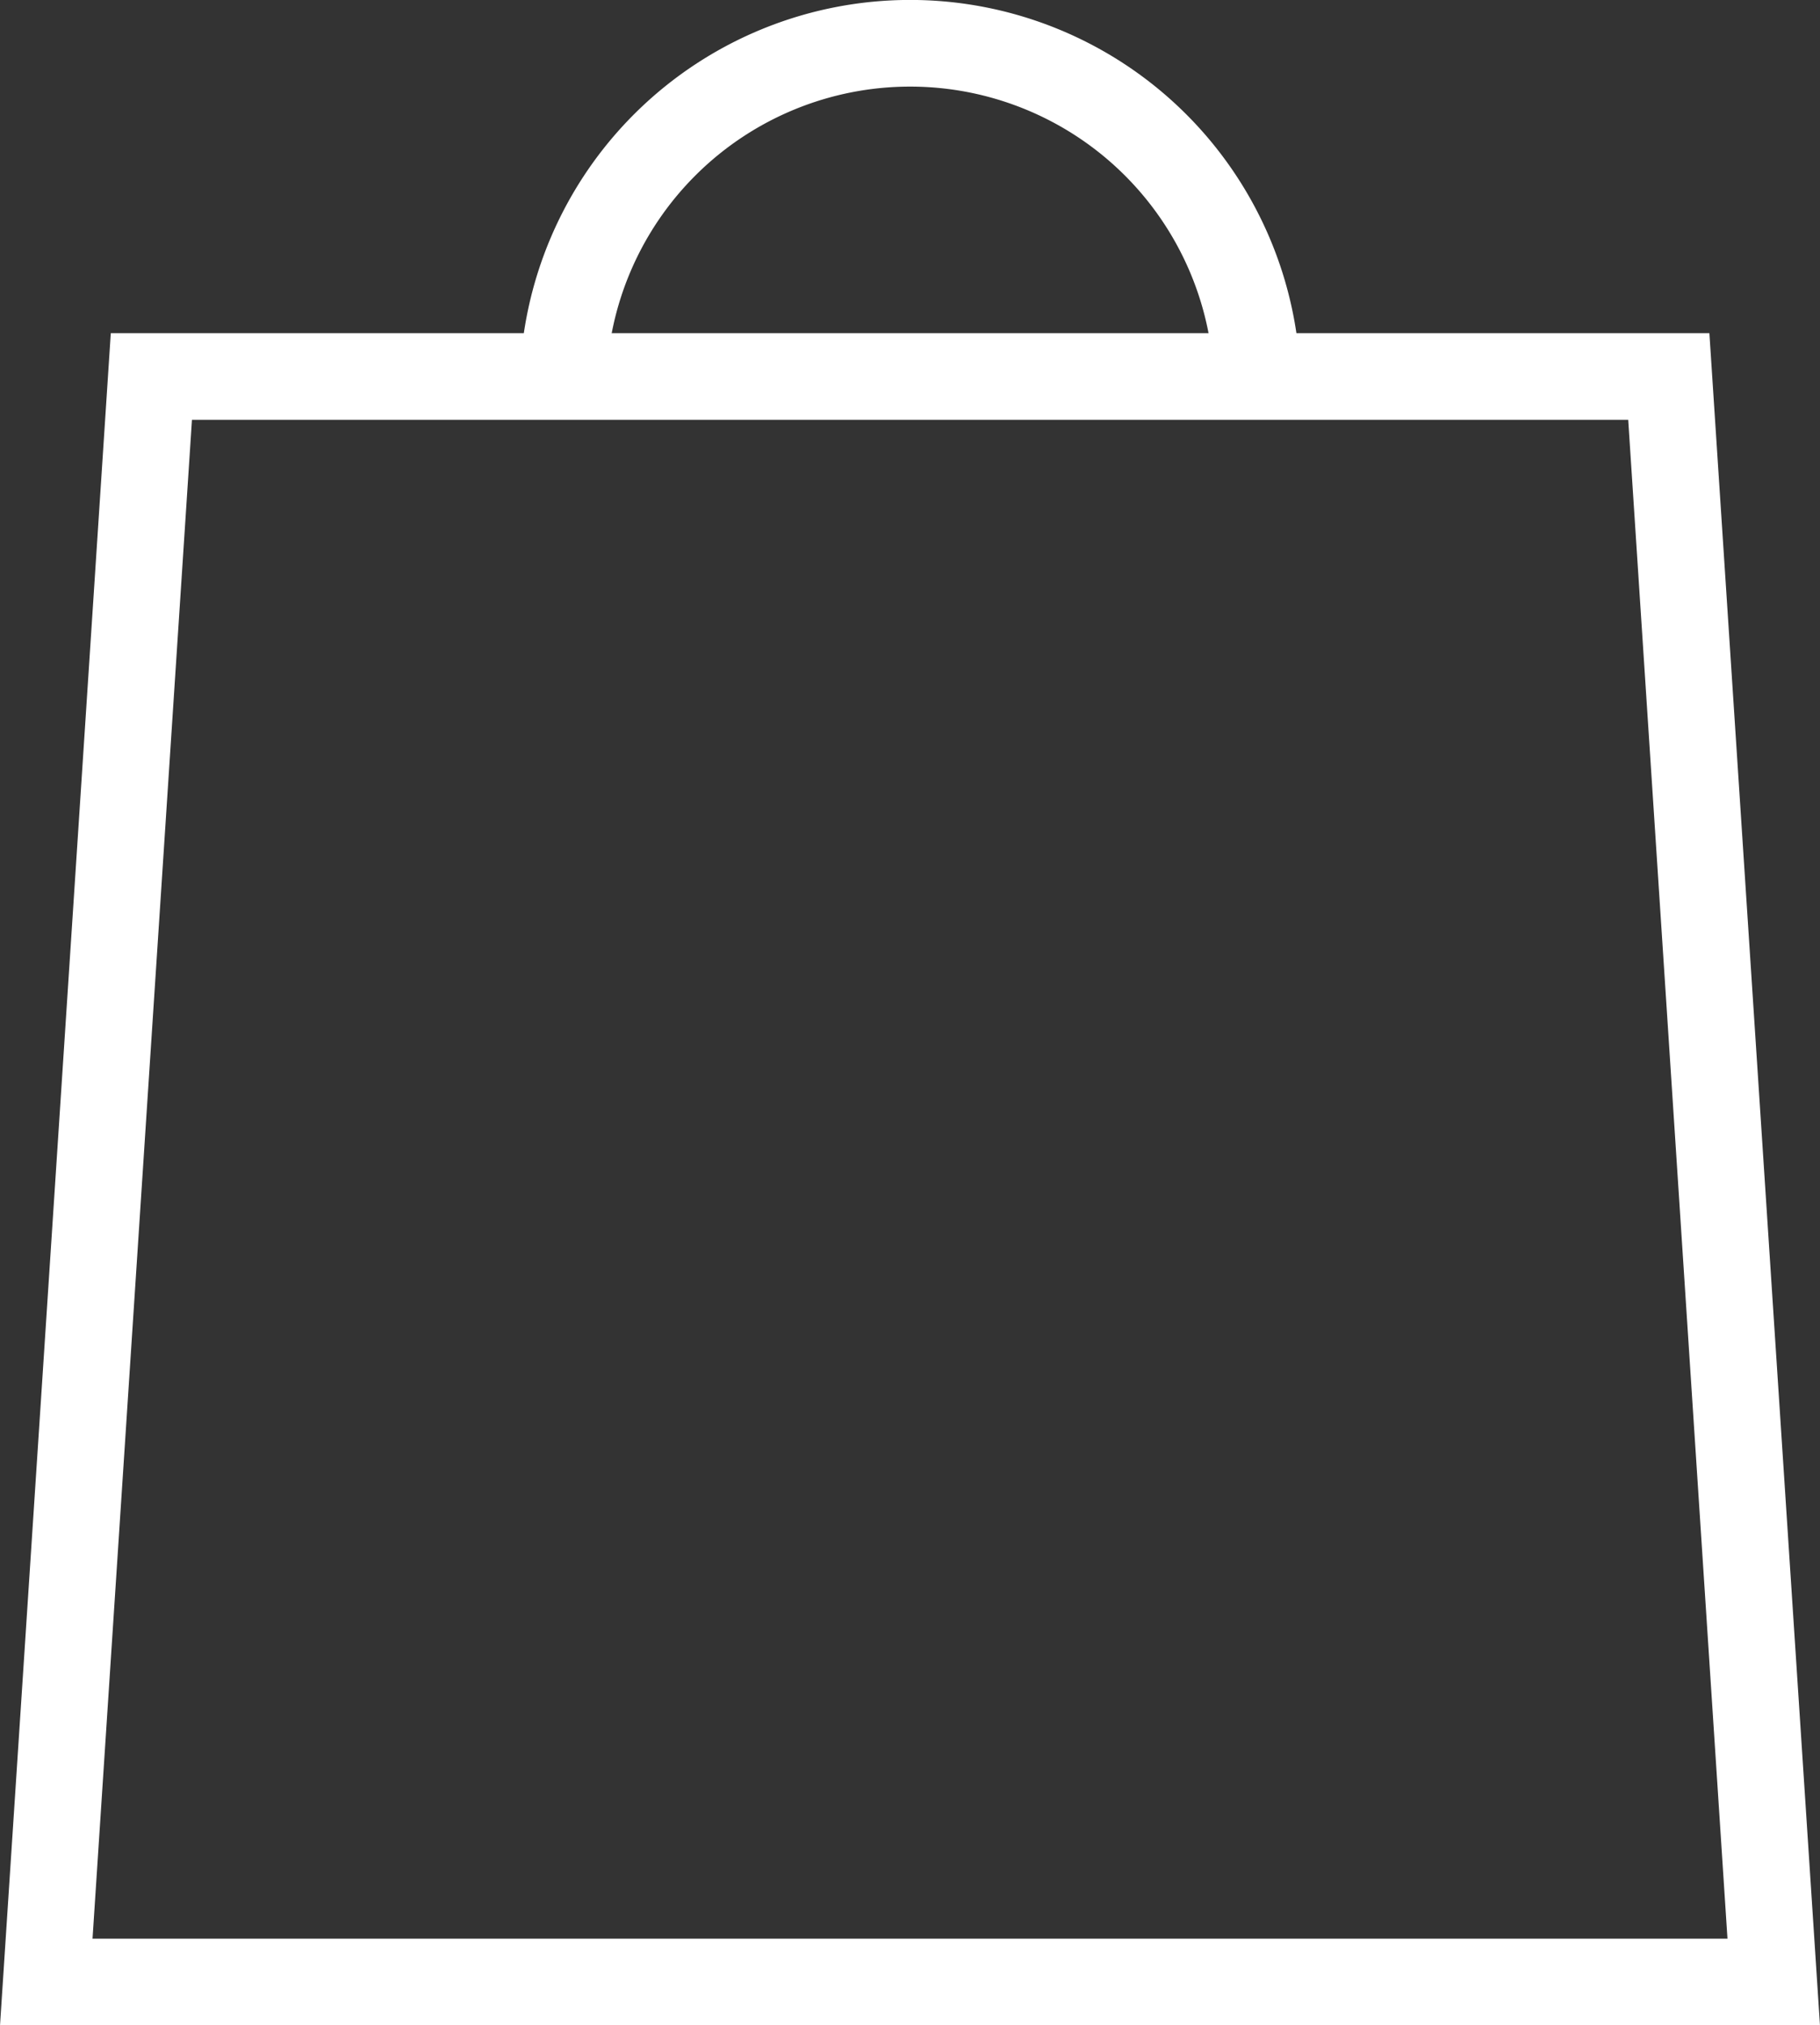
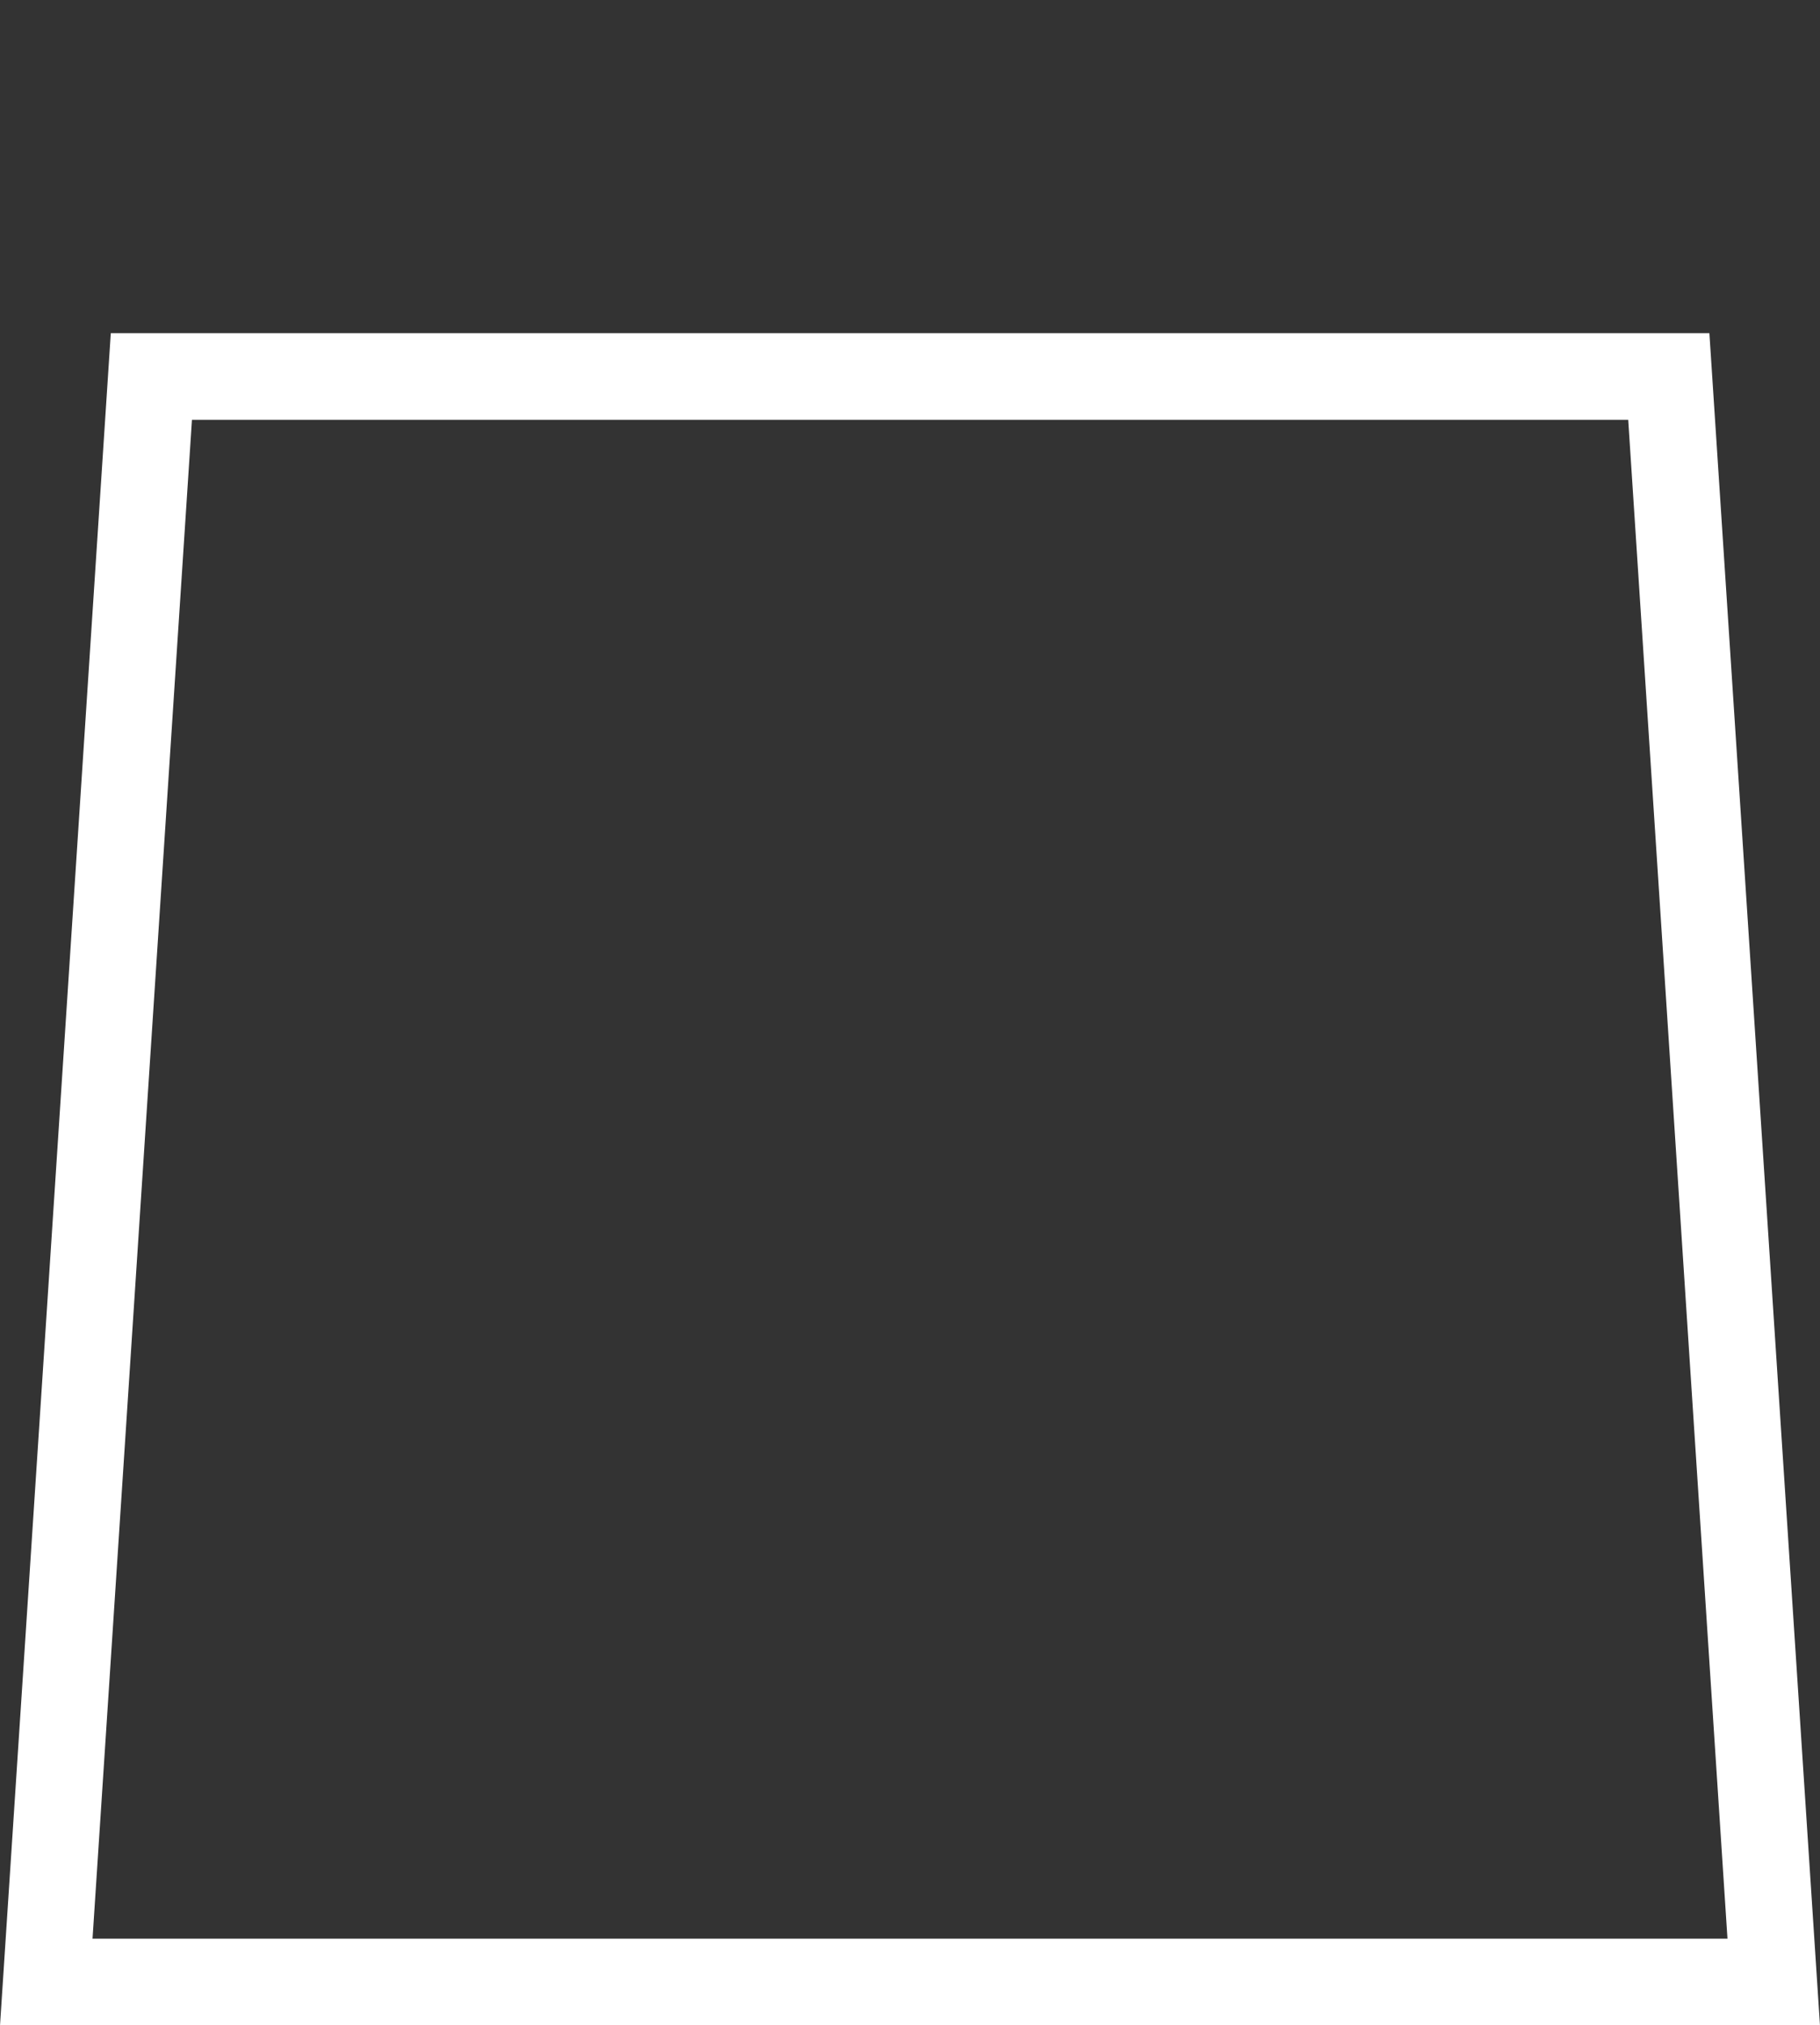
<svg xmlns="http://www.w3.org/2000/svg" width="21.004" height="23.369" viewBox="0 0 21.004 23.369">
  <rect x="0" y="0" width="21.004" height="23.369" fill="#333333" stroke="none" />
  <defs>
    <style>.a{fill:none;stroke:#fff;stroke-miterlimit:10;}</style>
  </defs>
  <title>mobile_basket</title>
  <polygon class="a" points="20.47 22.869 0.534 22.869 1.747 4.344 19.259 4.344 20.47 22.869" />
-   <path class="a" d="M6.497,4.443a4.007,4.007,0,0,1,8.013,0" />
</svg>